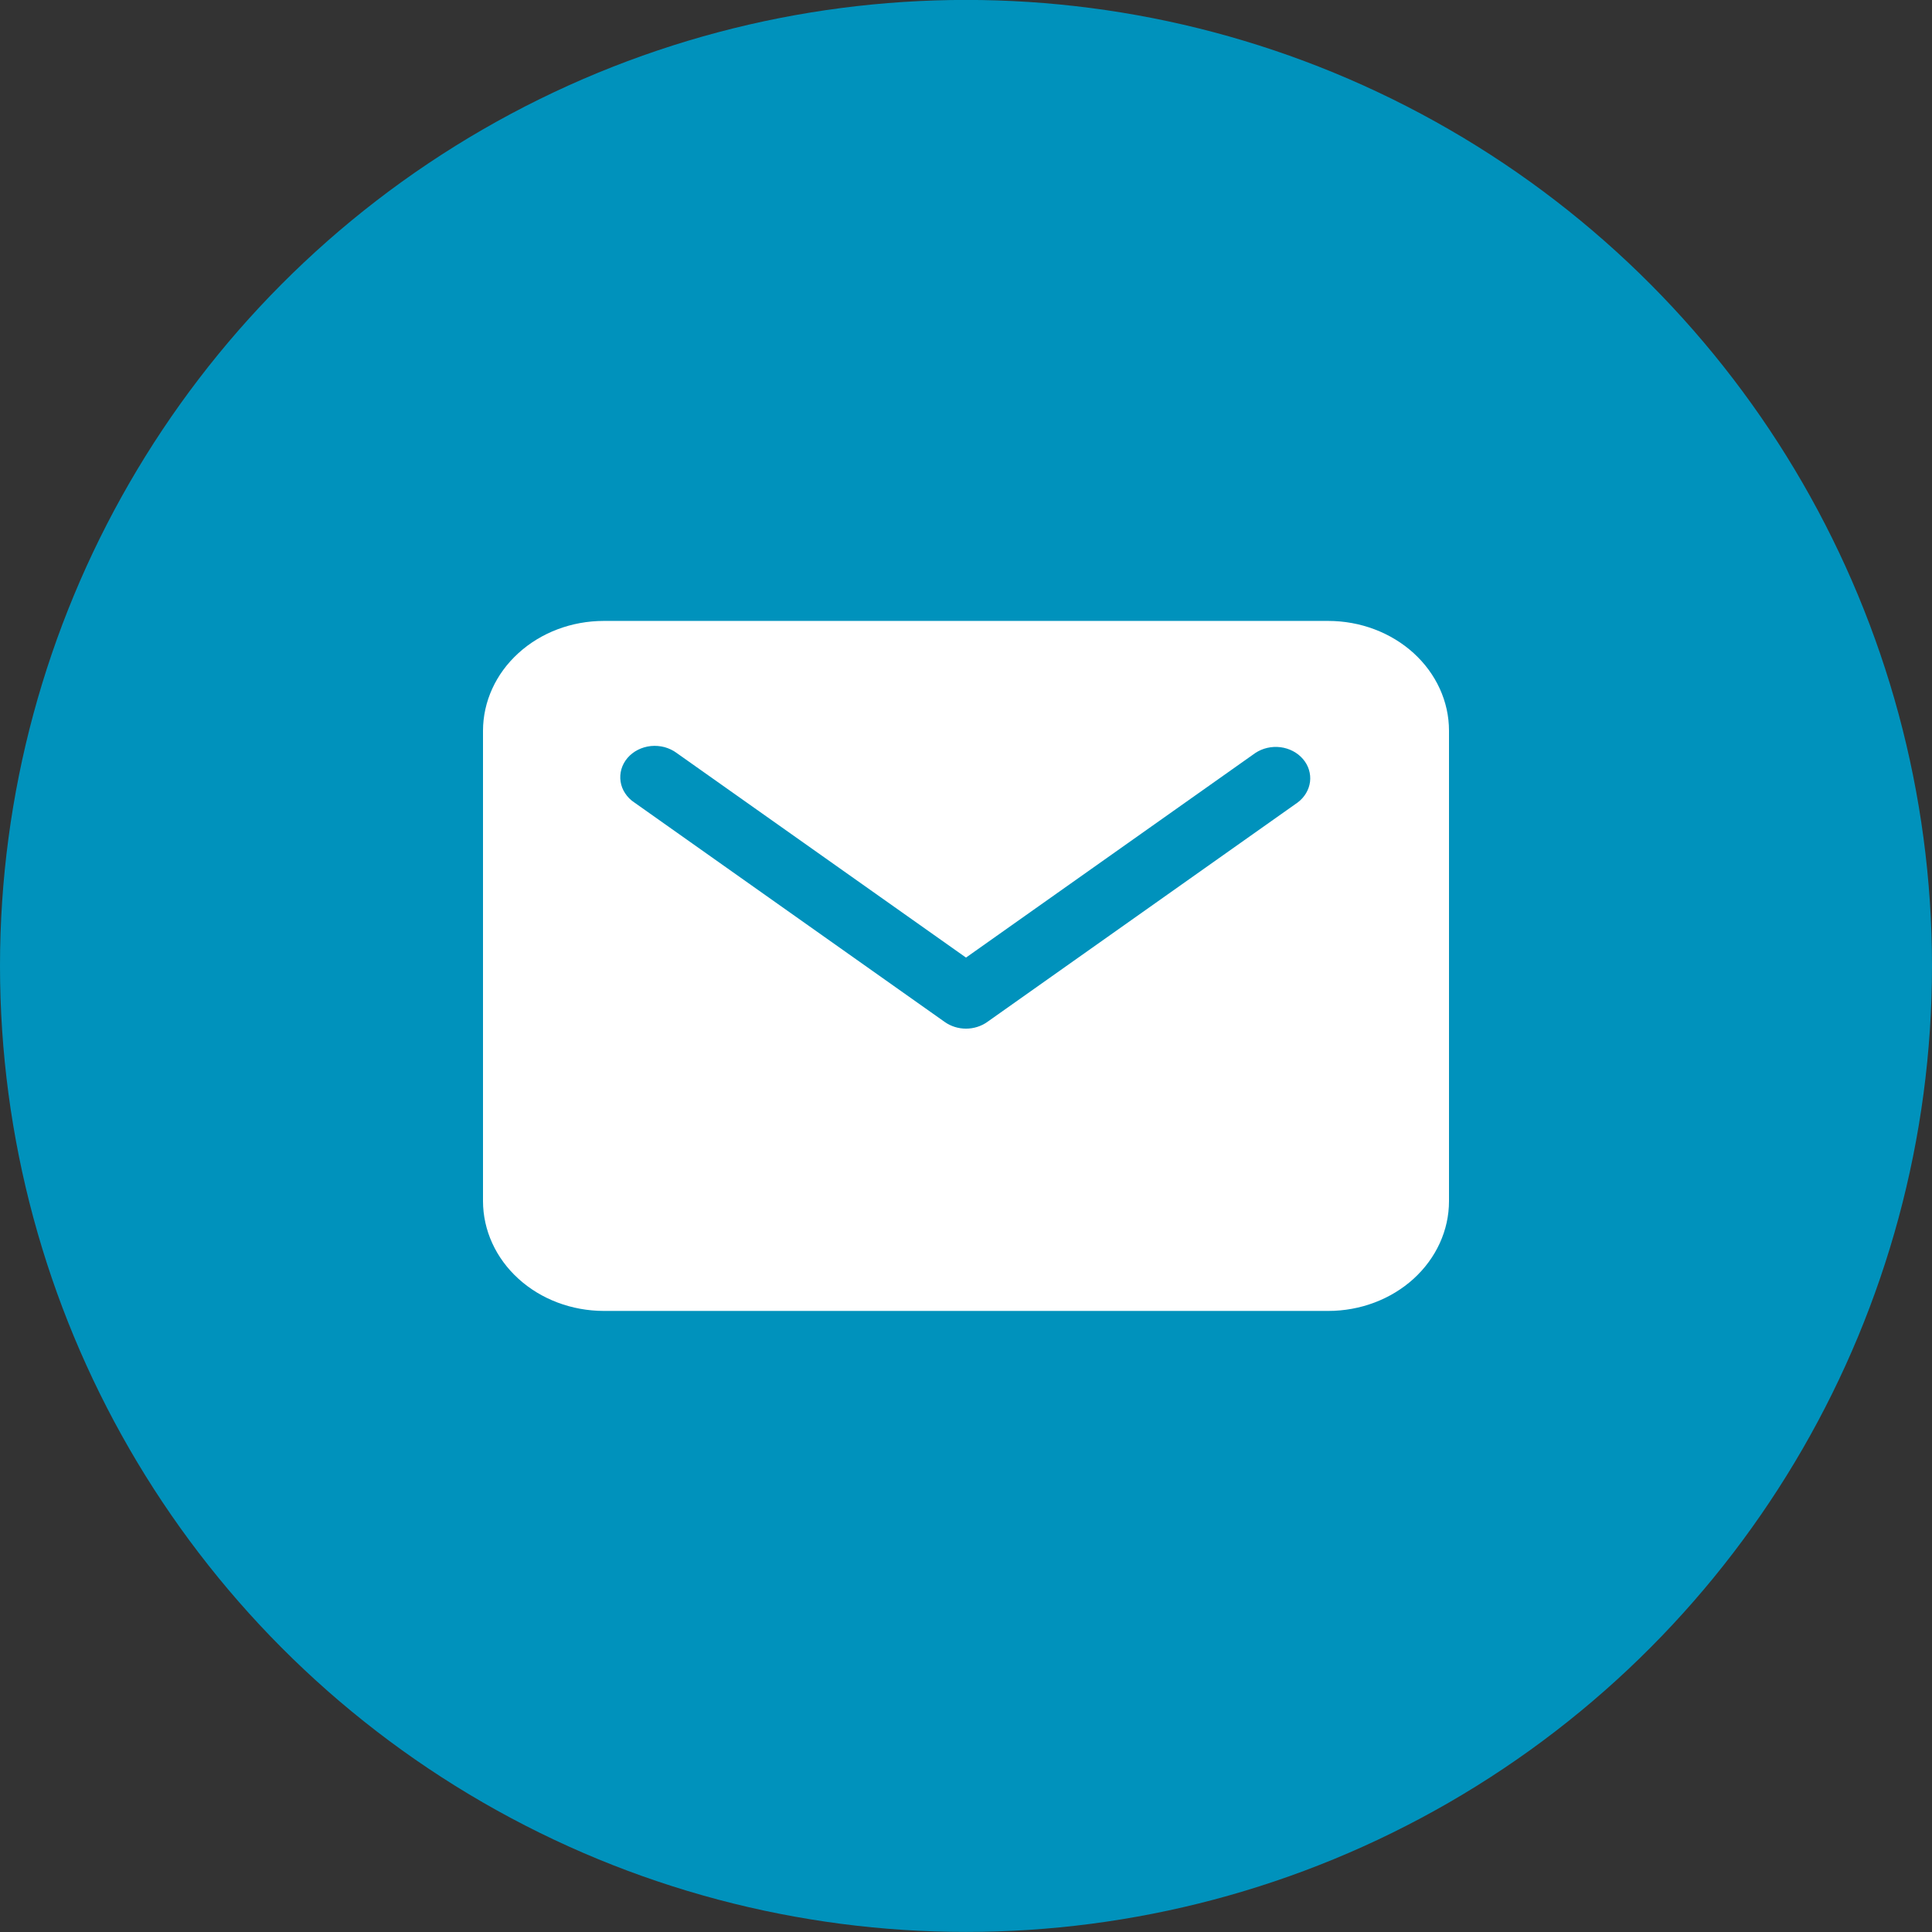
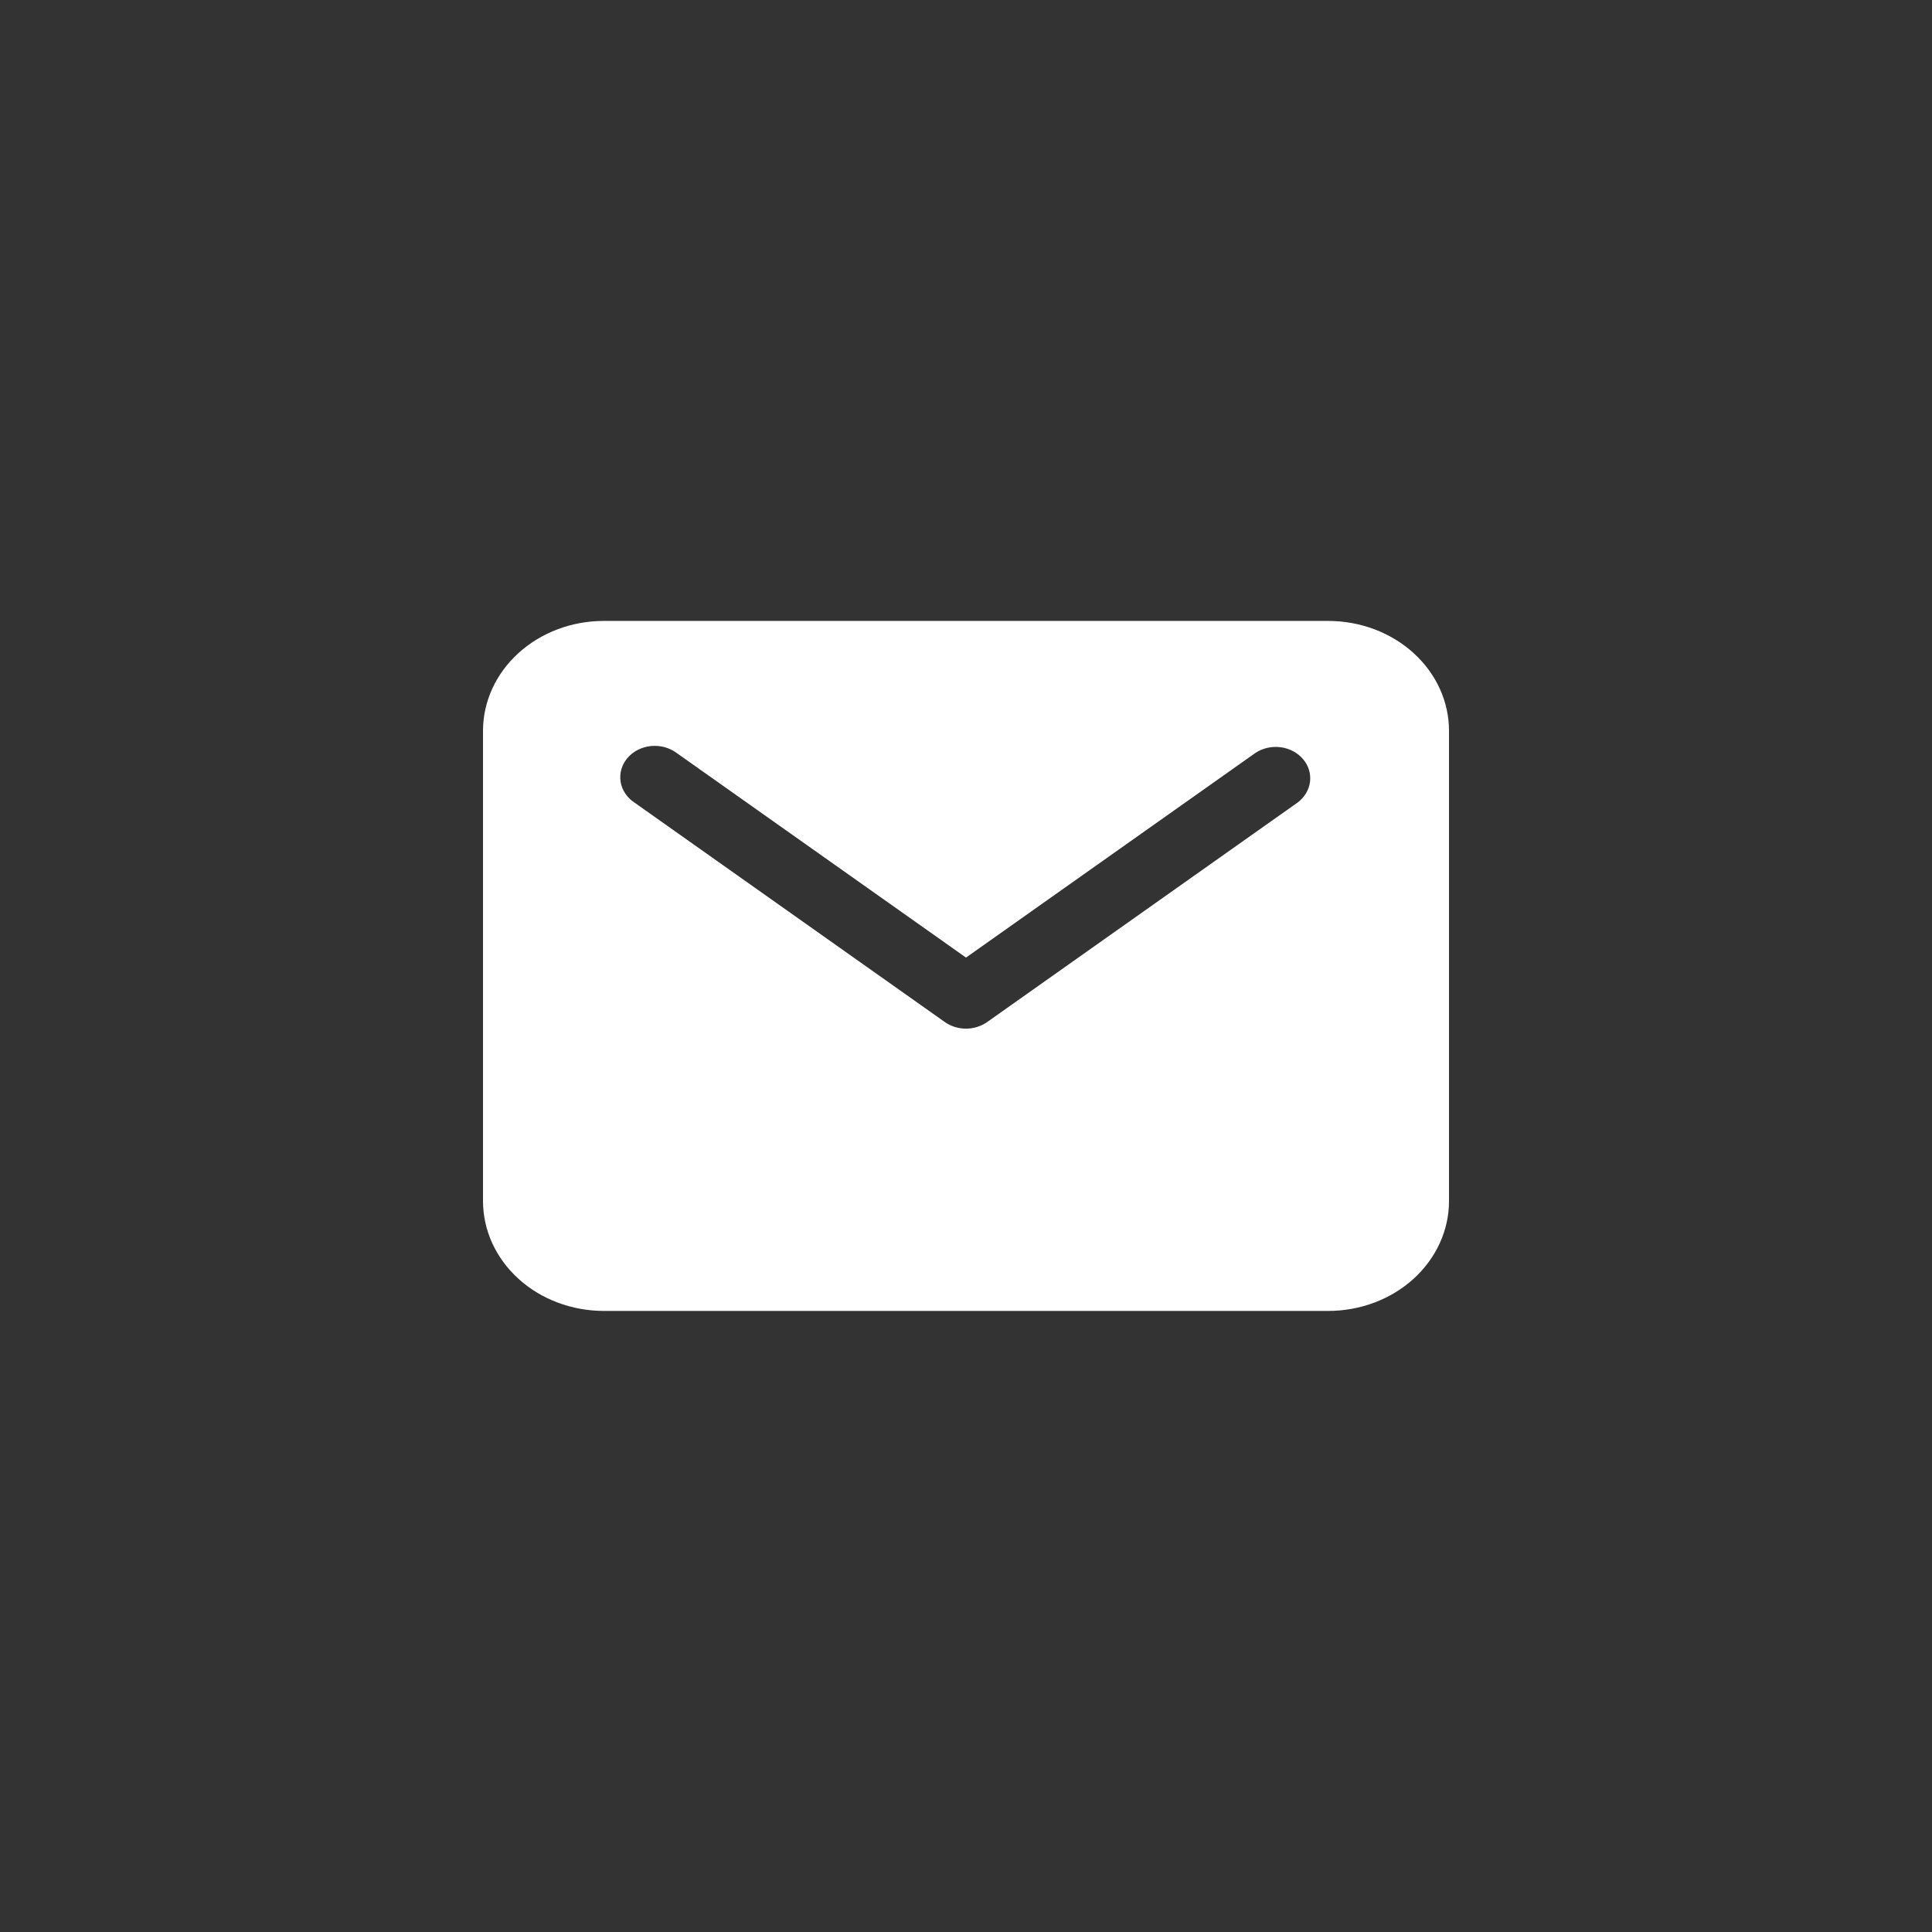
<svg xmlns="http://www.w3.org/2000/svg" width="28" height="28" viewBox="0 0 28 28" fill="none">
  <rect x="0" y="0" width="28" height="28" fill="#333333" stroke="none" />
-   <circle cx="14" cy="13.999" r="14" fill="#0092BC" />
  <path d="M19.25 8.999H8.75C8.286 8.999 7.841 9.167 7.513 9.466C7.185 9.764 7.001 10.168 7 10.59V17.408C7.001 17.83 7.185 18.234 7.513 18.532C7.841 18.831 8.286 18.998 8.75 18.999H19.25C19.714 18.999 20.159 18.831 20.487 18.533C20.815 18.234 21 17.83 21 17.408V10.59C21 10.168 20.815 9.764 20.487 9.465C20.159 9.167 19.714 8.999 19.25 8.999ZM18.807 11.63L14.307 14.812C14.219 14.874 14.111 14.908 14 14.908C13.889 14.908 13.781 14.874 13.693 14.812L9.193 11.63C9.139 11.595 9.094 11.549 9.06 11.497C9.025 11.445 9.003 11.387 8.994 11.327C8.985 11.267 8.989 11.205 9.006 11.147C9.023 11.088 9.053 11.033 9.094 10.985C9.135 10.937 9.186 10.897 9.245 10.867C9.303 10.838 9.367 10.819 9.434 10.812C9.5 10.806 9.567 10.811 9.631 10.828C9.695 10.846 9.755 10.874 9.807 10.913L14 13.878L18.193 10.913C18.298 10.843 18.429 10.813 18.558 10.829C18.687 10.846 18.804 10.907 18.884 11.001C18.964 11.094 19 11.212 18.986 11.33C18.971 11.447 18.907 11.555 18.807 11.63Z" fill="white" />
</svg>